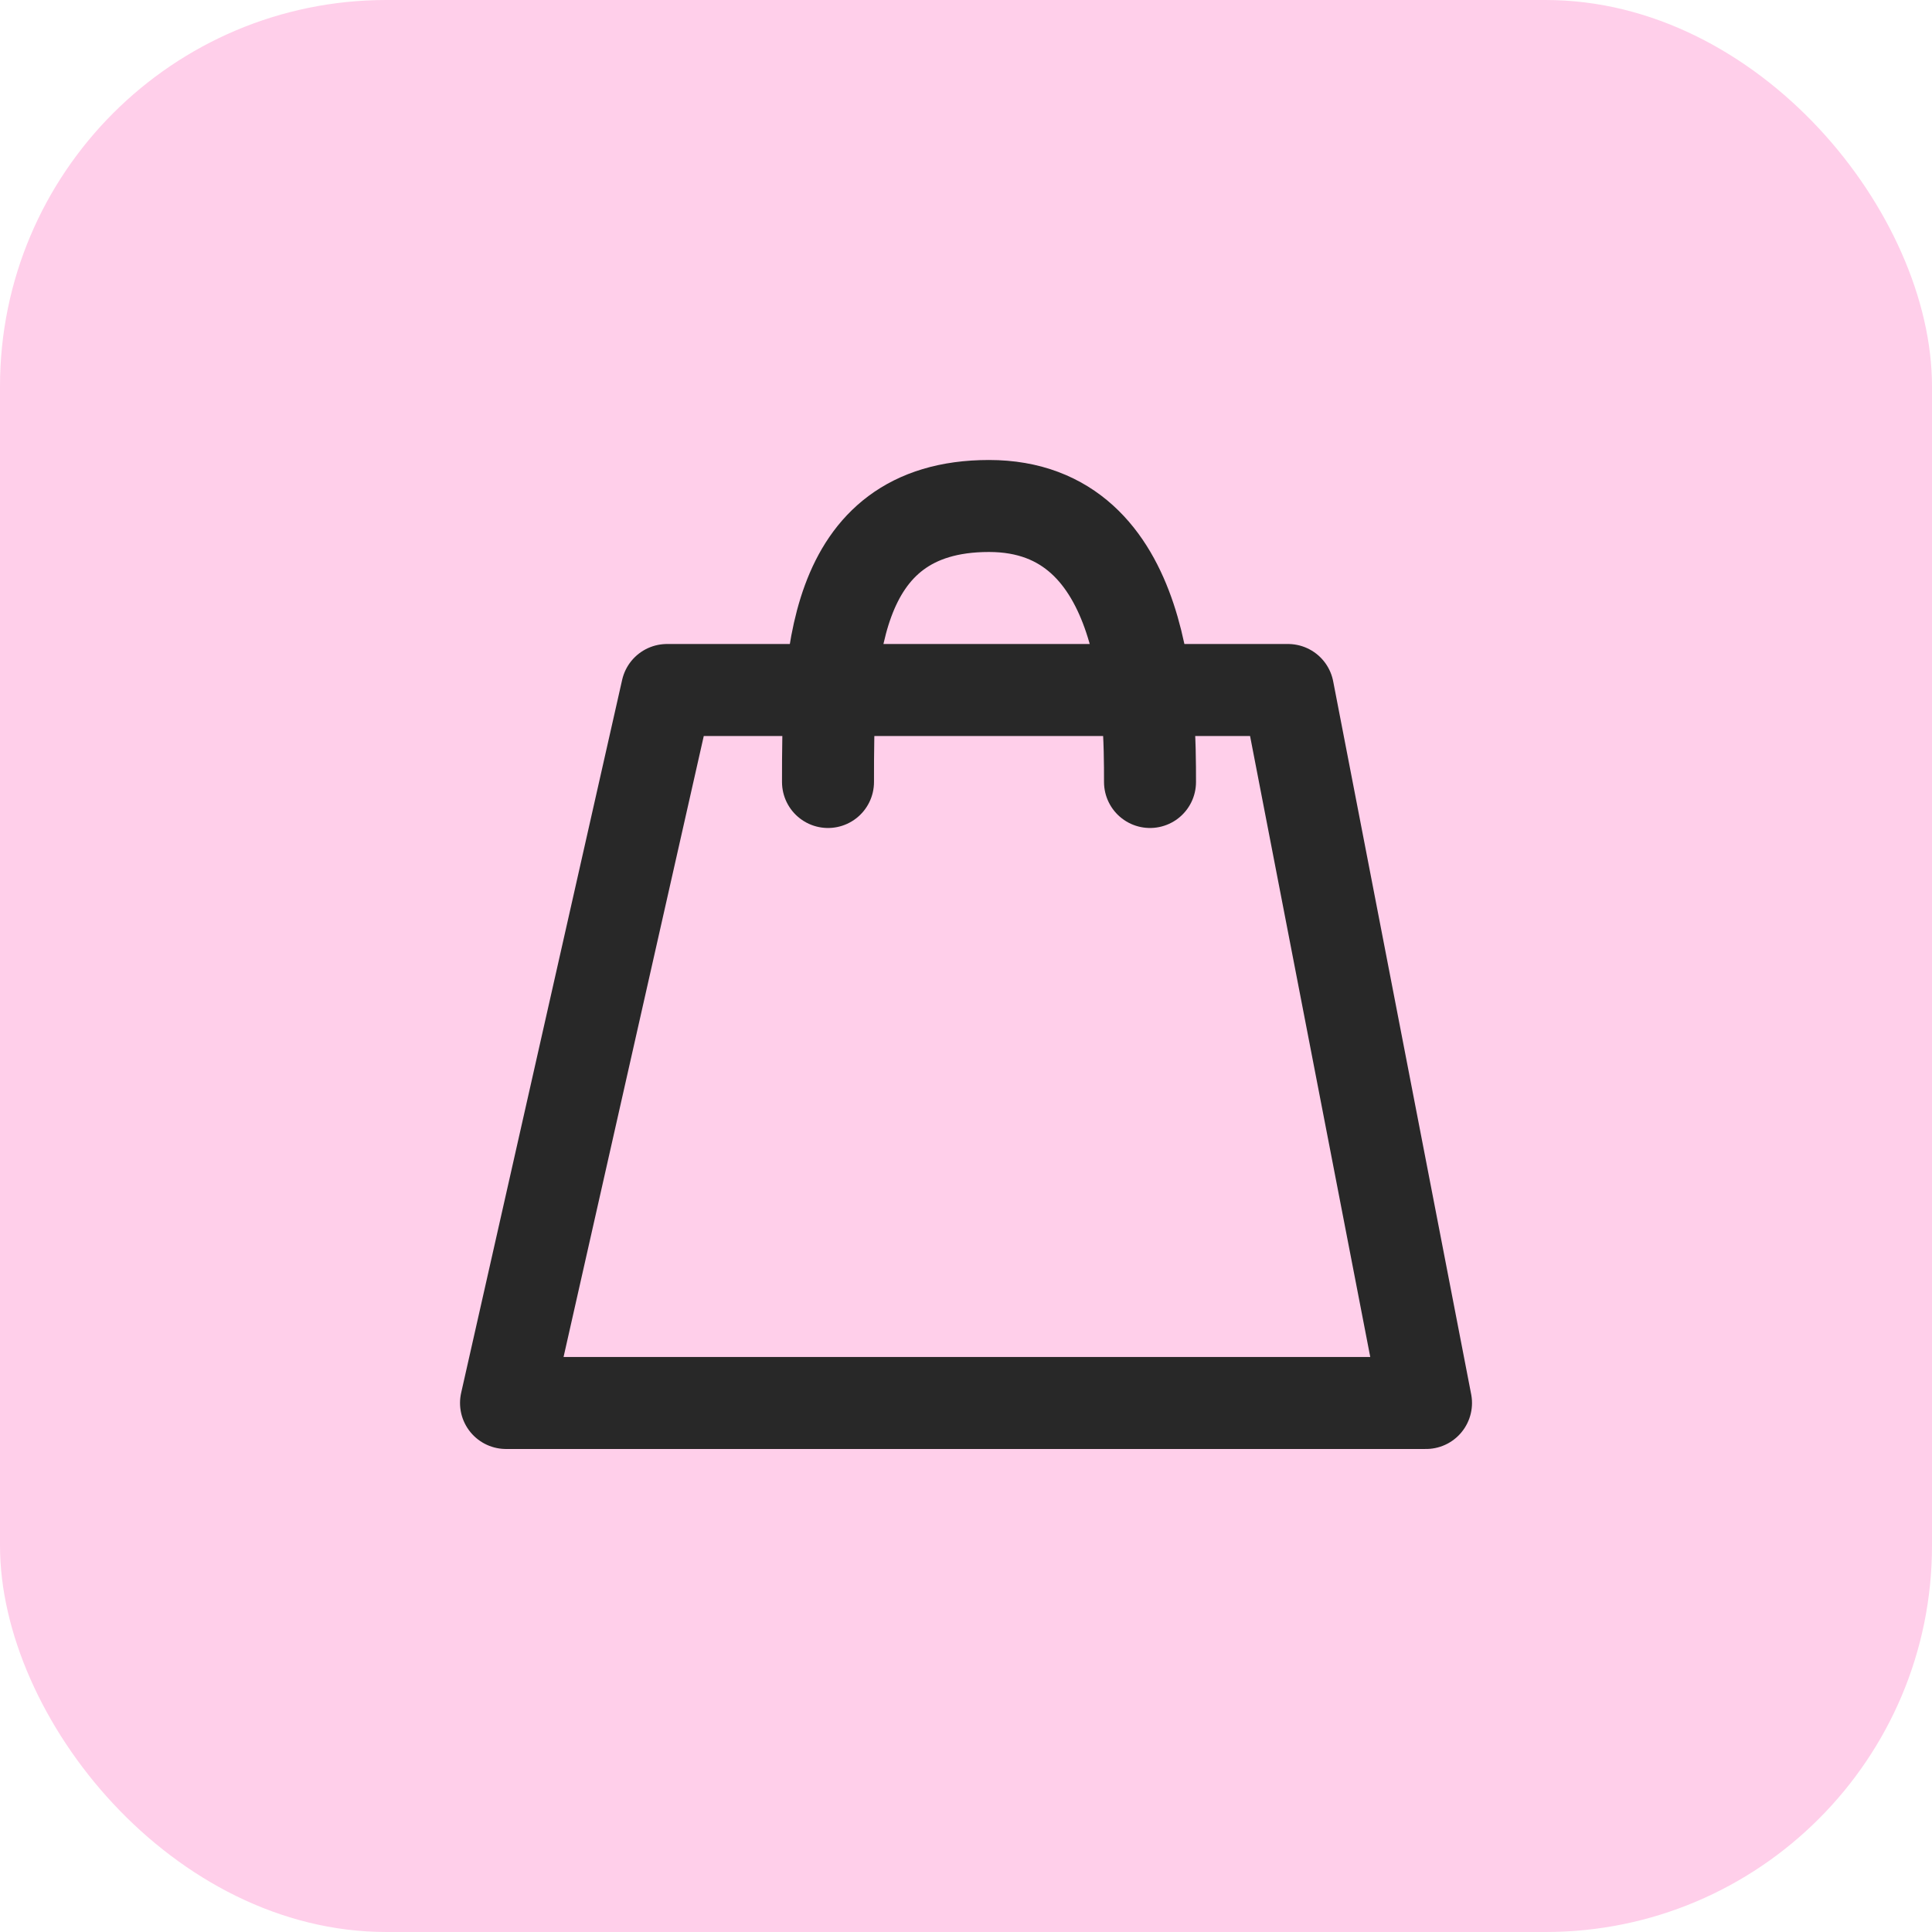
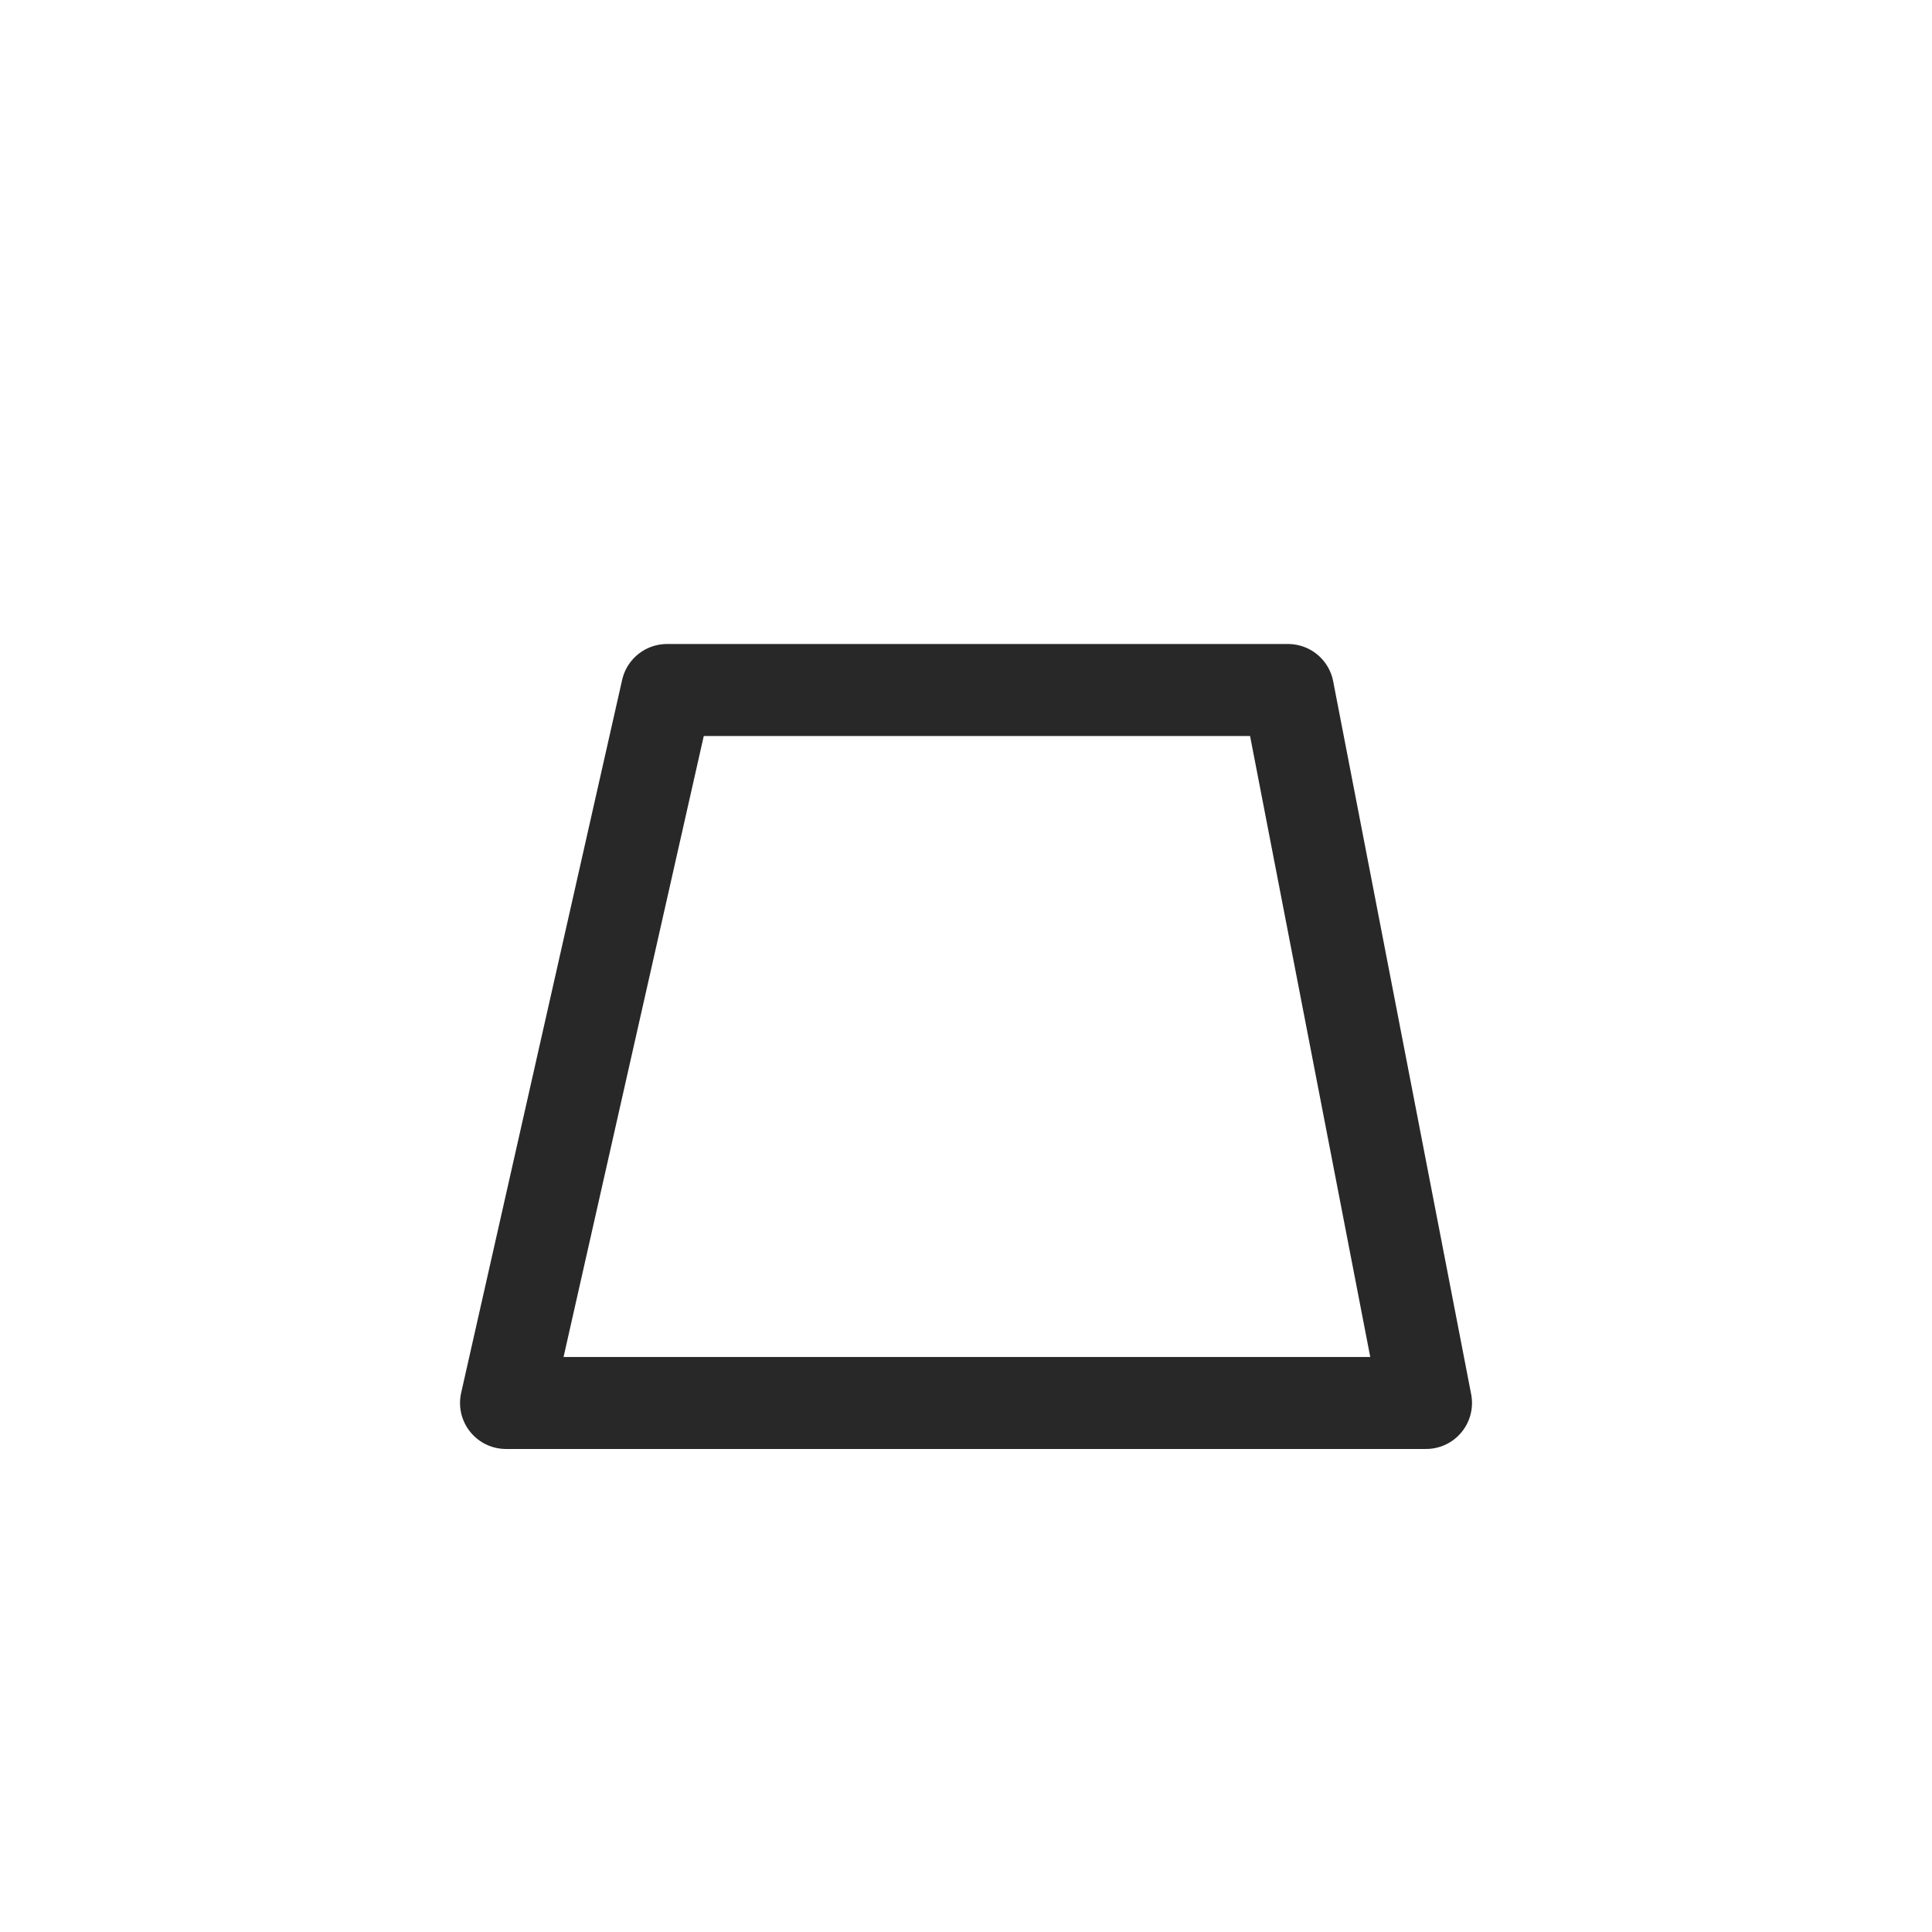
<svg xmlns="http://www.w3.org/2000/svg" width="70" height="70" viewBox="0 0 70 70" fill="none">
-   <rect width="70" height="70" rx="14" fill="#FFCFEA" />
  <path d="M24.167 25L18.334 50.833H51.667L46.667 25H24.167Z" stroke="#282828" stroke-width="3.333" stroke-linejoin="round" />
-   <path d="M30 28.333C30 24.167 30 18.333 35.833 18.333C41.667 18.333 41.667 25.833 41.667 28.333" stroke="#282828" stroke-width="3.333" stroke-linecap="round" stroke-linejoin="round" />
</svg>